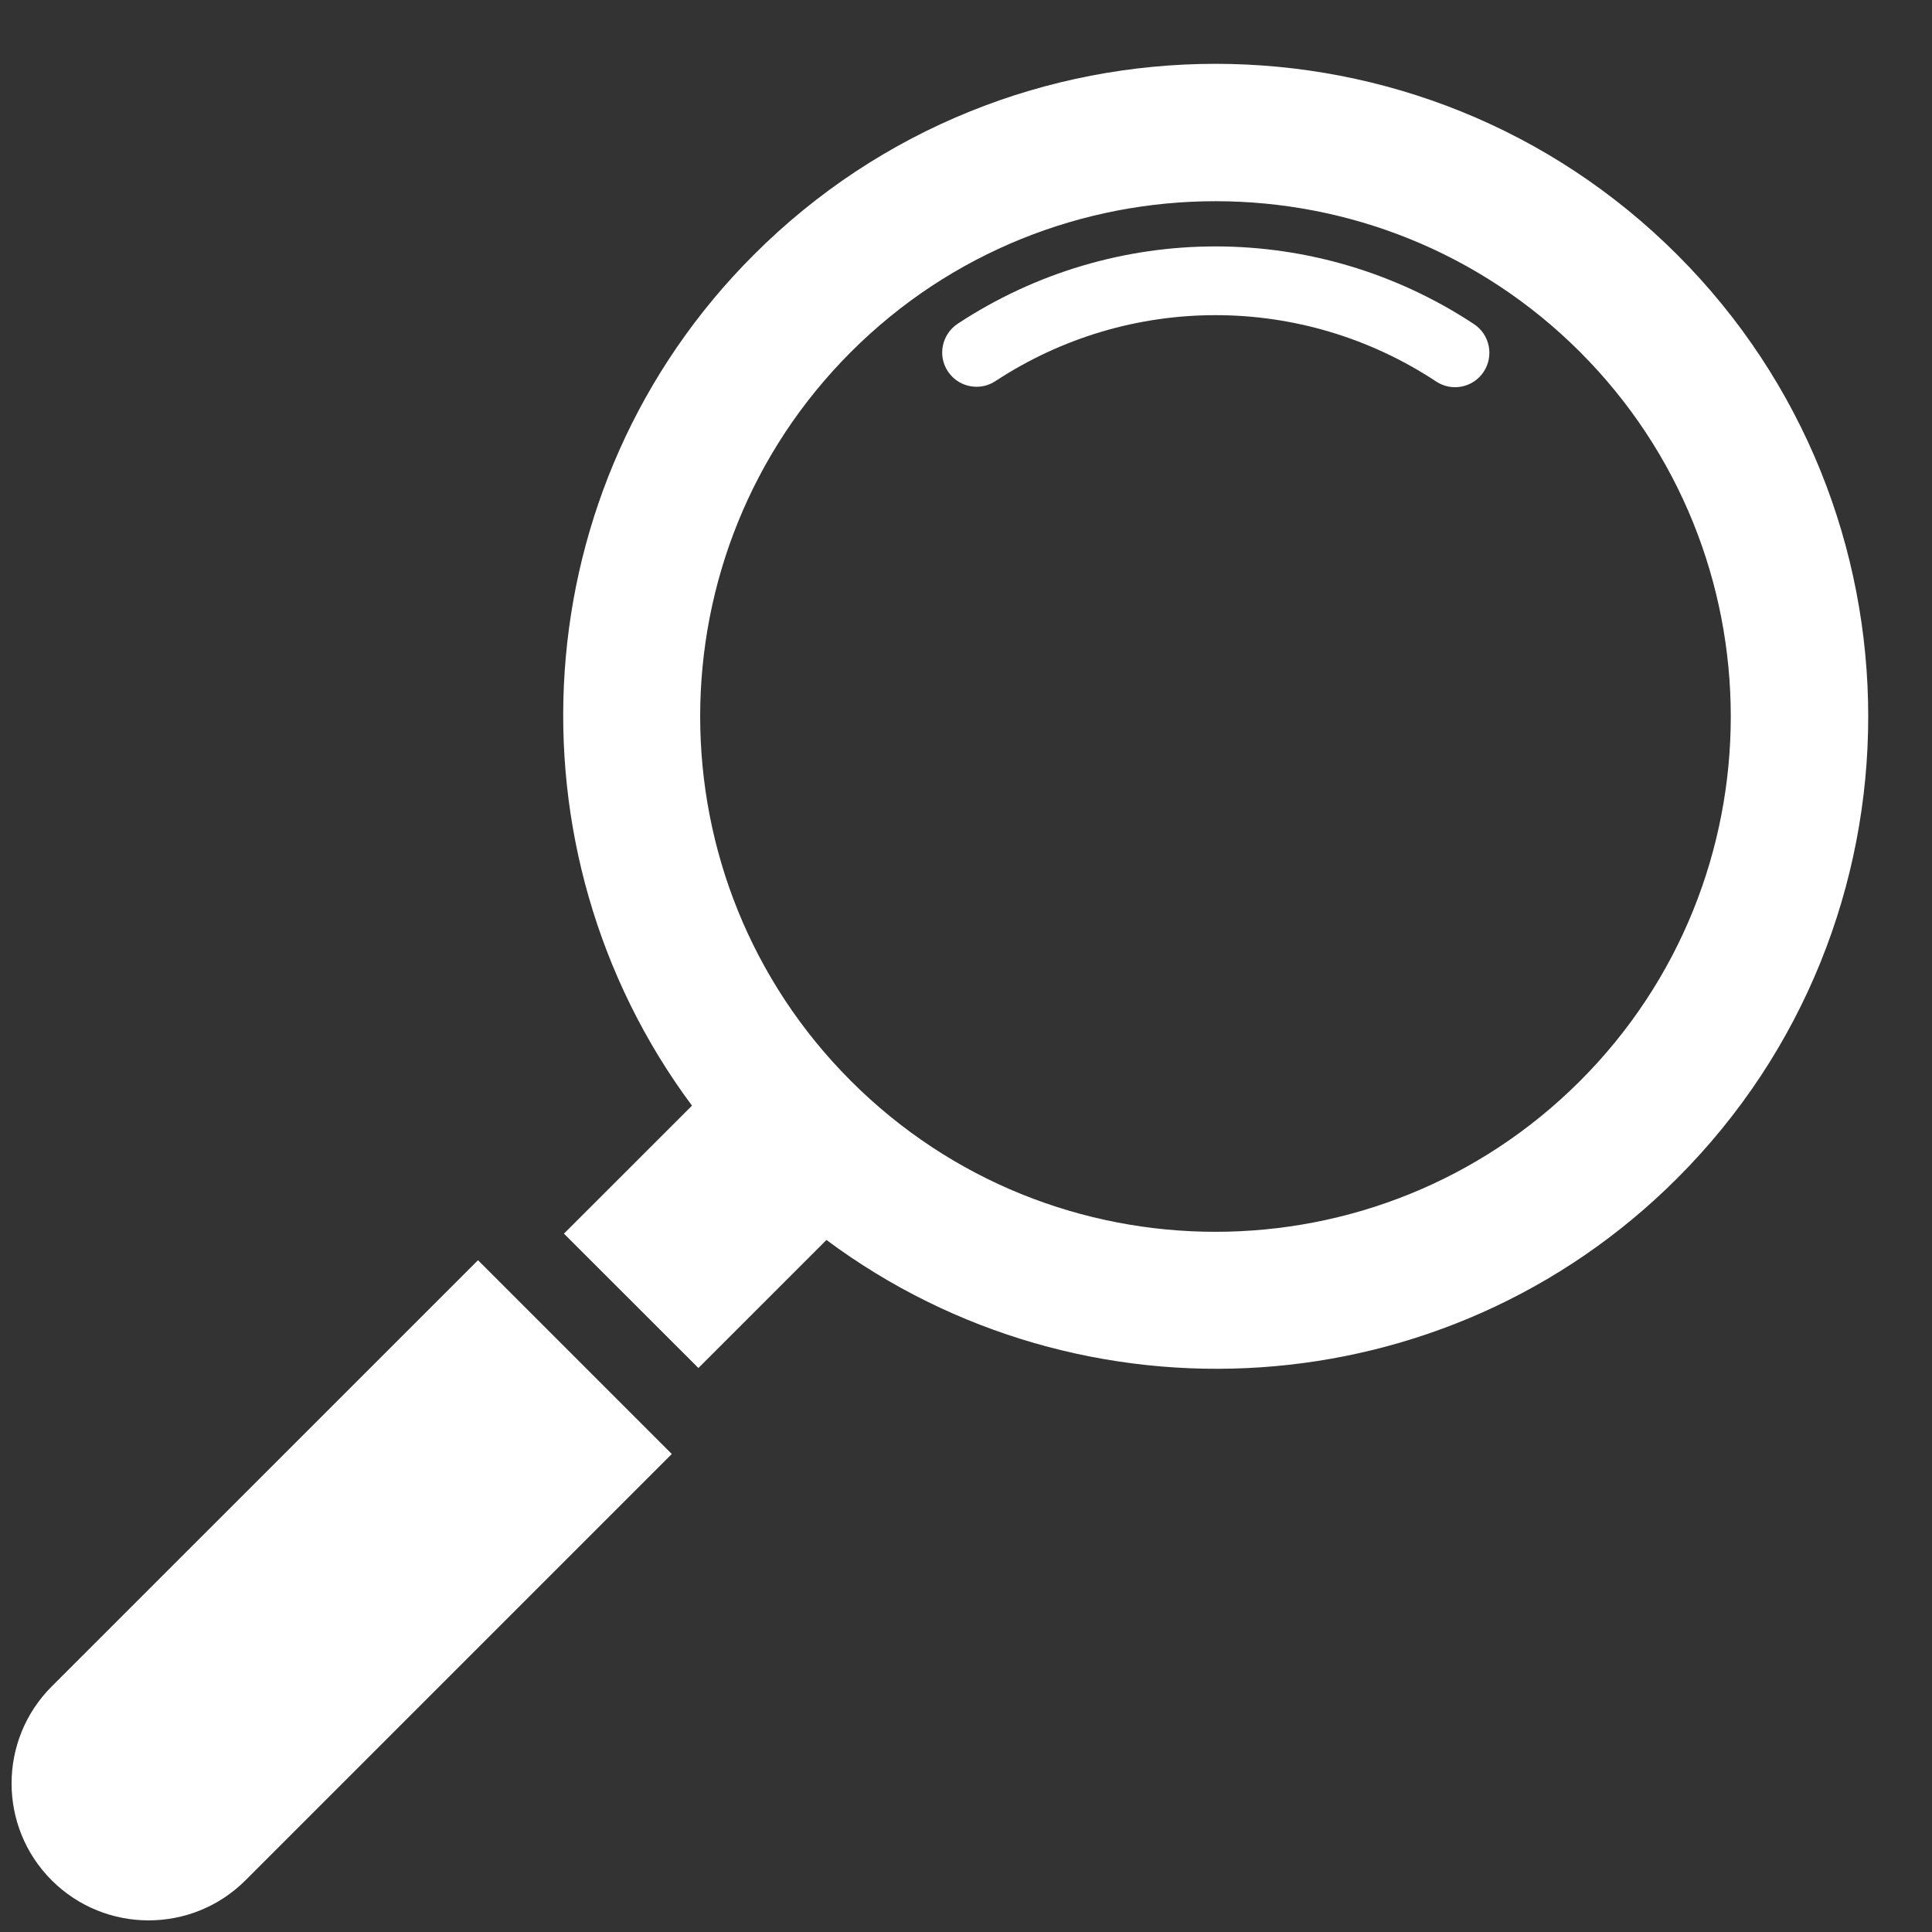
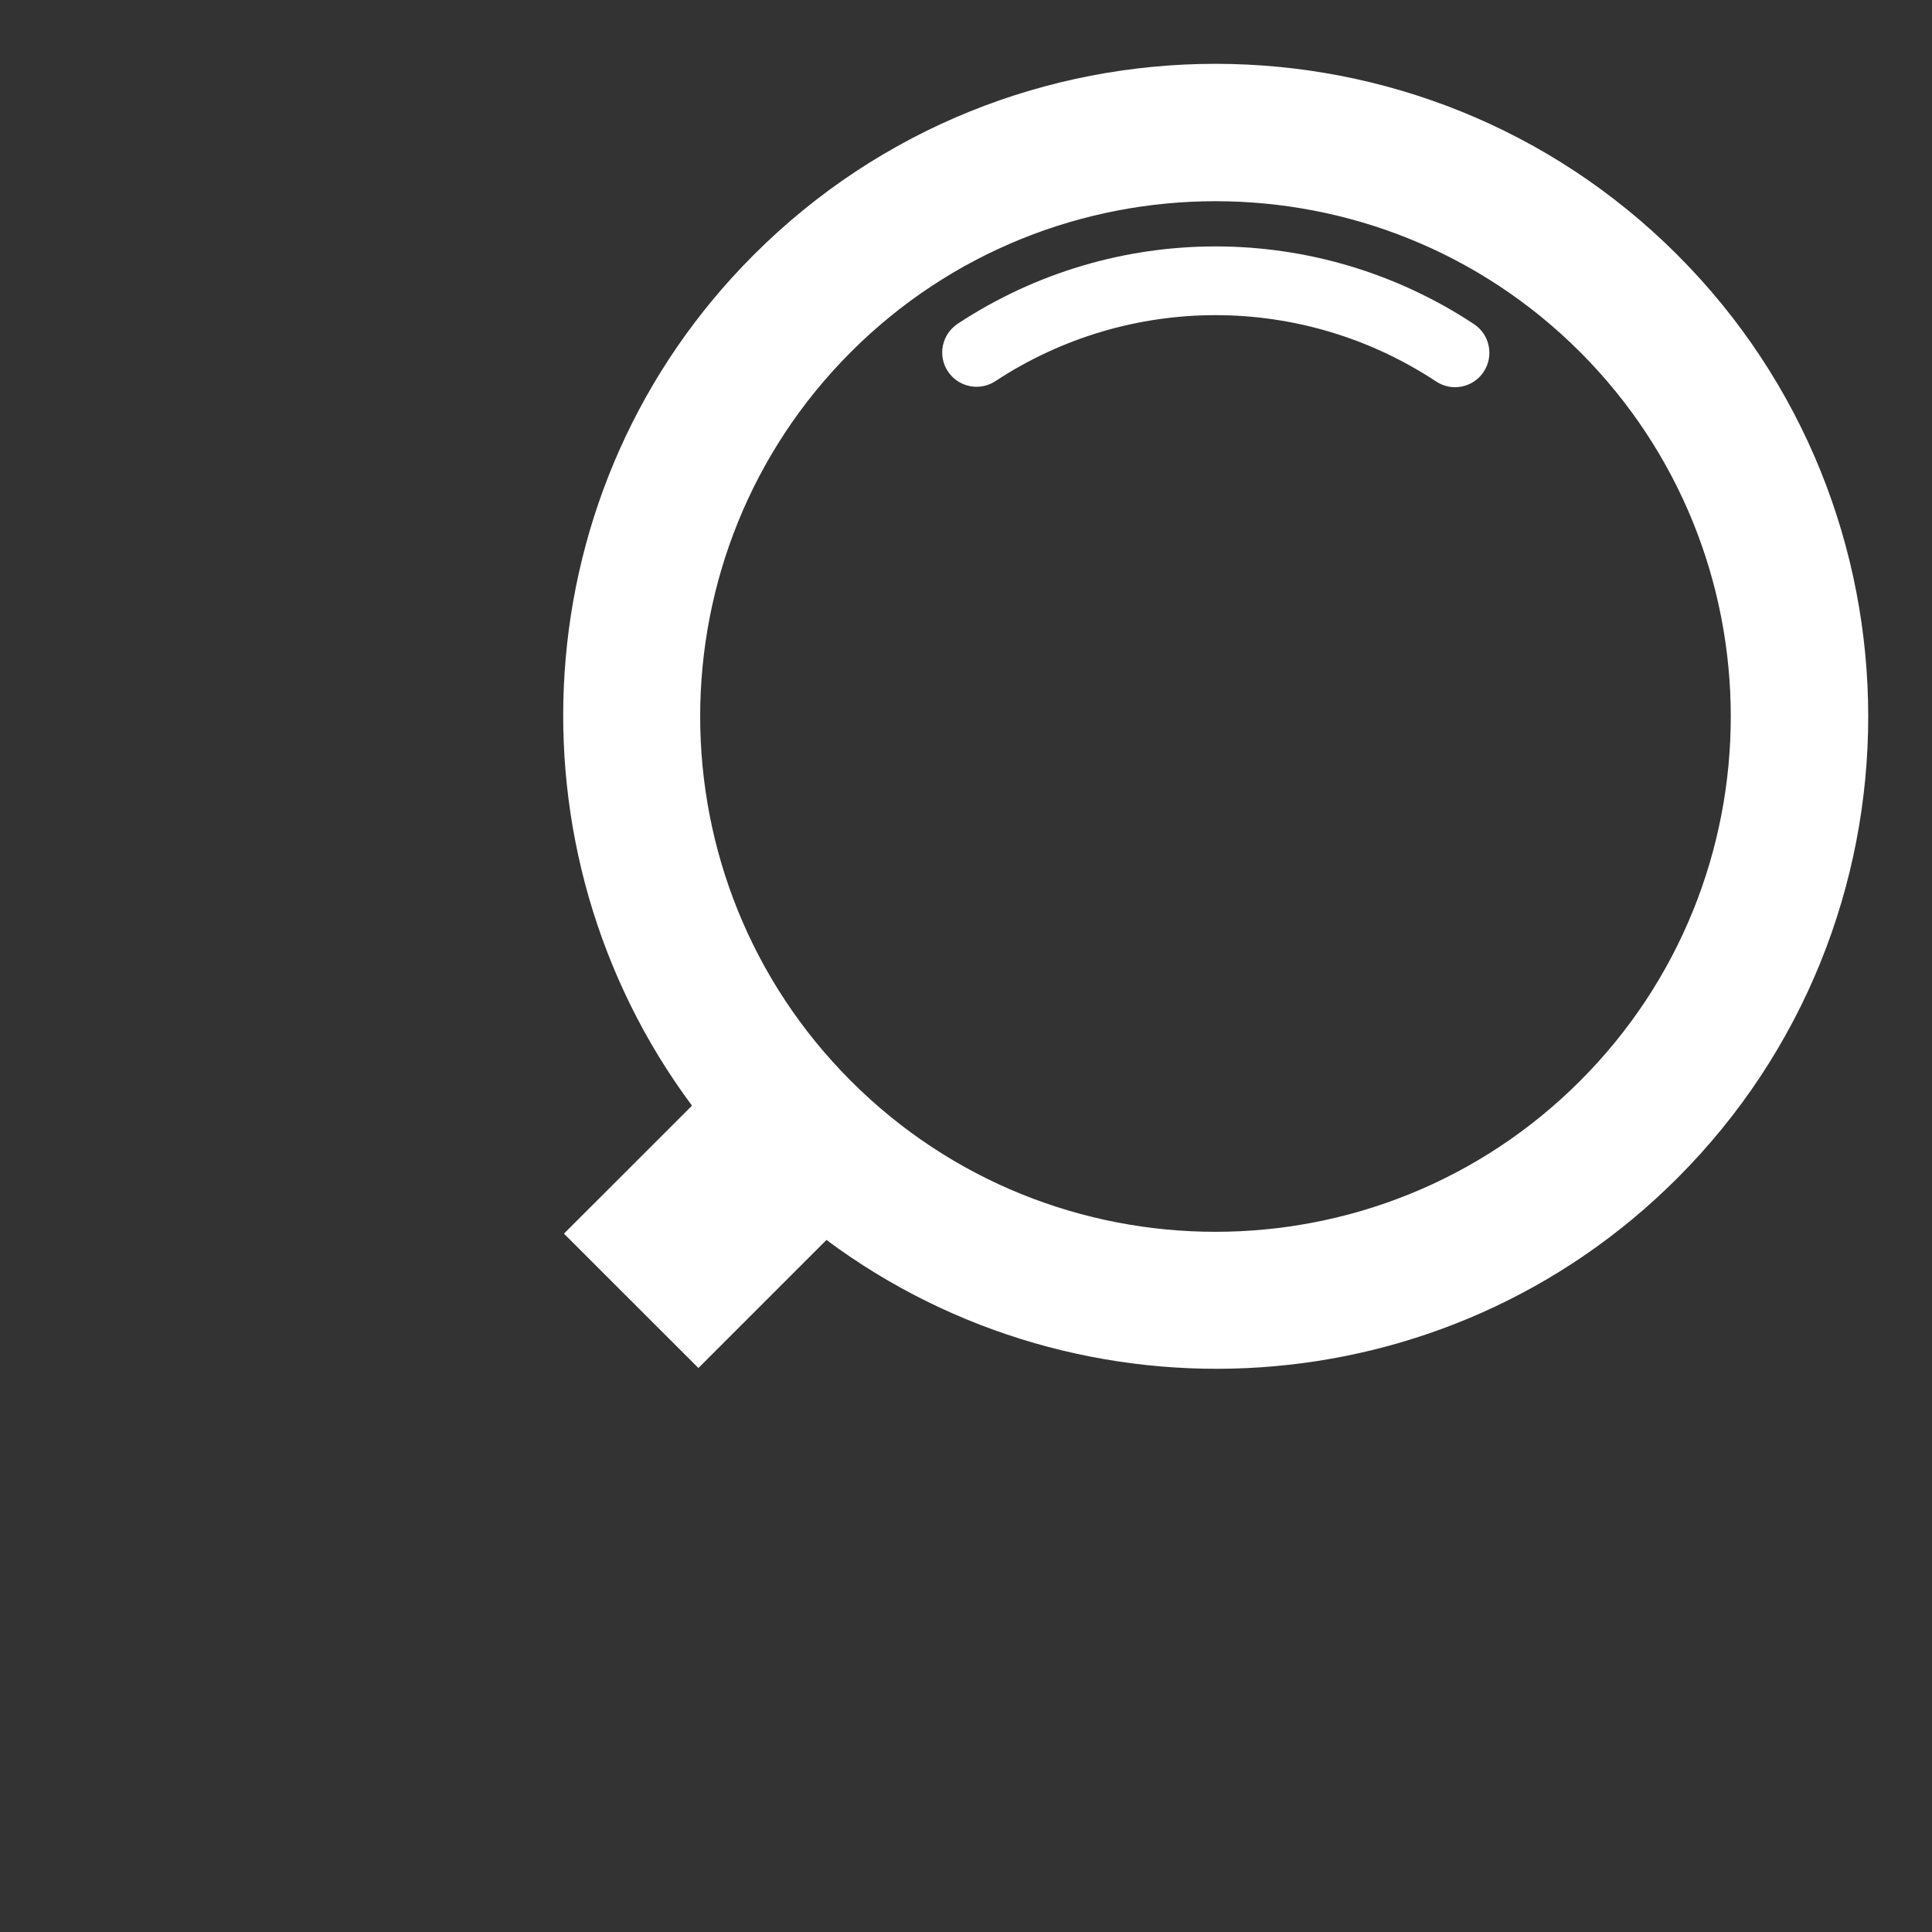
<svg xmlns="http://www.w3.org/2000/svg" fill="#ffffff" height="33.3" preserveAspectRatio="xMidYMid meet" version="1" viewBox="7.8 6.9 33.3 33.3" width="33.3" zoomAndPan="magnify">
  <rect x="7.8" y="6.9" width="33.3" height="33.3" fill="#333333" stroke="none" />
  <g id="change1_1">
-     <path d="M16.039,28.621l-7.348,7.347c-0.922,0.923-0.922,2.419,0,3.341c0.922,0.921,2.418,0.921,3.34,0l7.348-7.348L16.039,28.621z" fill="inherit" />
    <path d="M36.709,11.291c-4.389-4.388-11.529-4.388-15.916,0c-3.996,3.993-4.342,10.26-1.066,14.666l-2.207,2.206l2.318,2.316 l2.207-2.207c4.402,3.277,10.67,2.931,14.664-1.064C41.098,22.82,41.098,15.68,36.709,11.291z M35.033,25.532 c-3.465,3.466-9.102,3.466-12.566,0c-3.465-3.464-3.465-9.101,0-12.566c3.465-3.464,9.102-3.464,12.566,0 C38.498,16.432,38.498,22.068,35.033,25.532z" fill="inherit" />
    <path d="M33.205,12.486c-2.701-1.782-6.195-1.786-8.898-0.006c-0.273,0.181-0.35,0.548-0.17,0.82 c0.023,0.034,0.049,0.066,0.076,0.093c0.195,0.195,0.506,0.233,0.744,0.076c2.309-1.518,5.289-1.516,7.596,0.006 c0.273,0.182,0.641,0.105,0.82-0.167S33.48,12.668,33.205,12.486z" fill="inherit" />
  </g>
</svg>